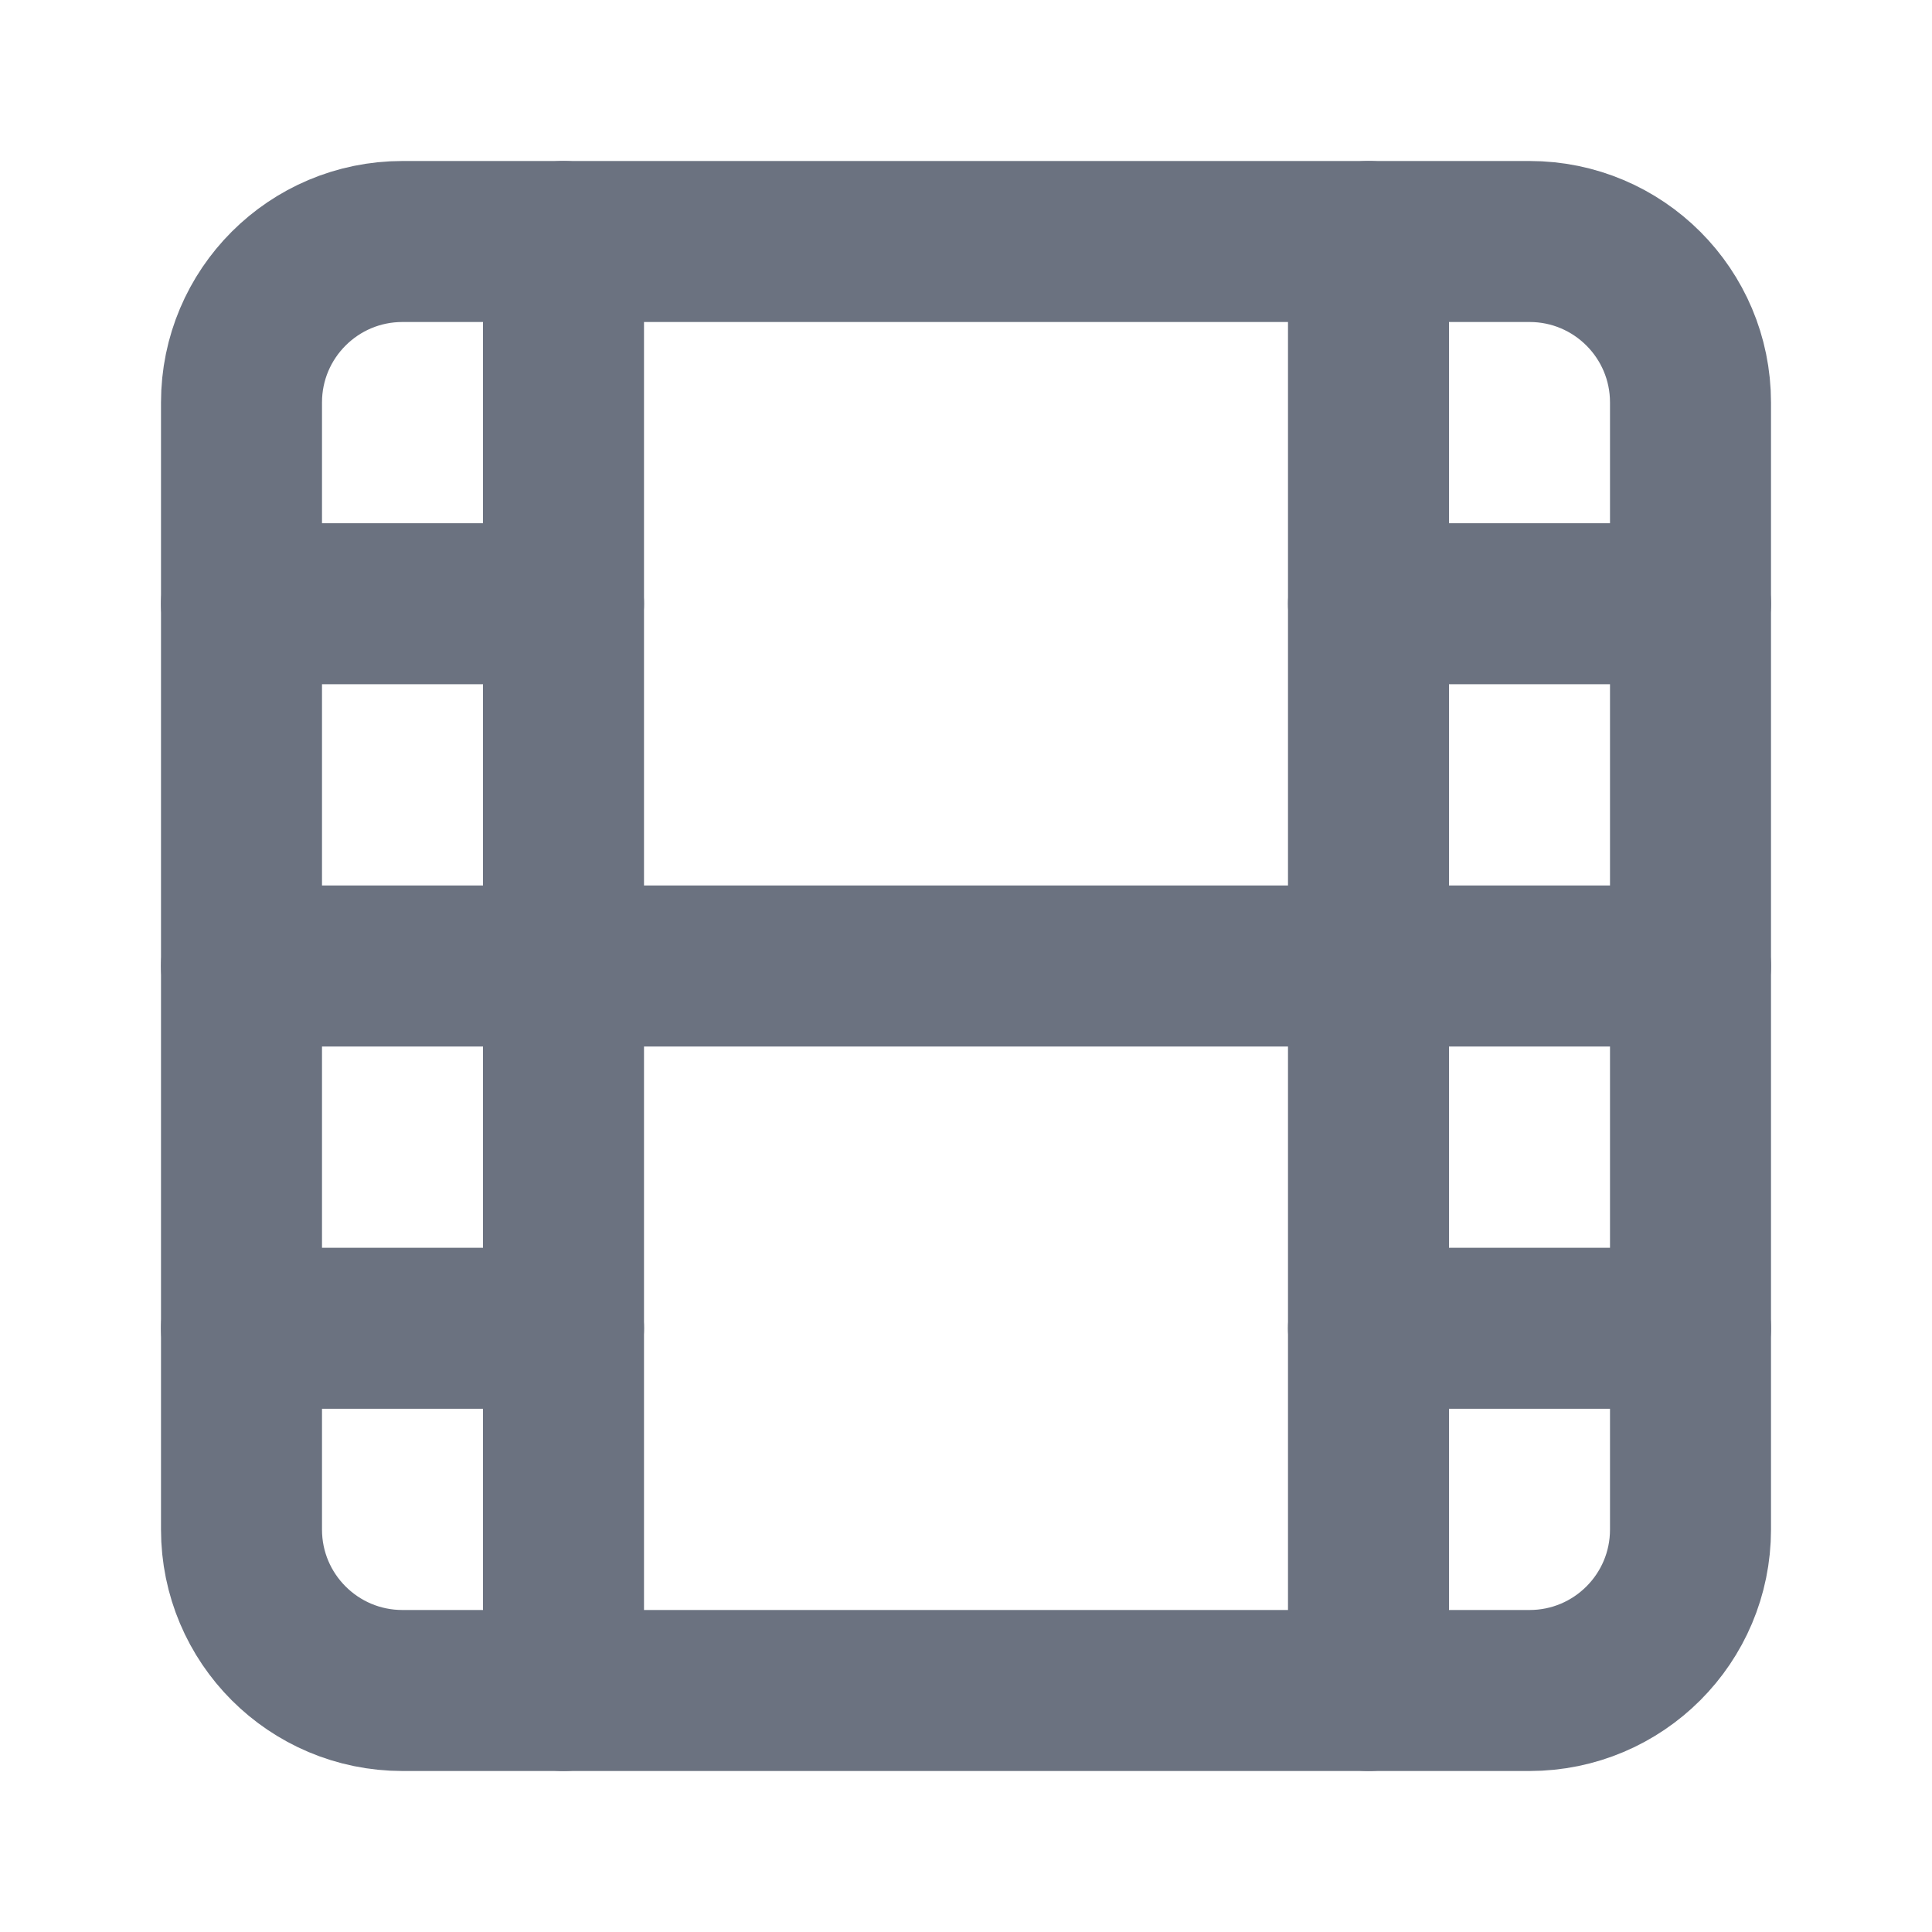
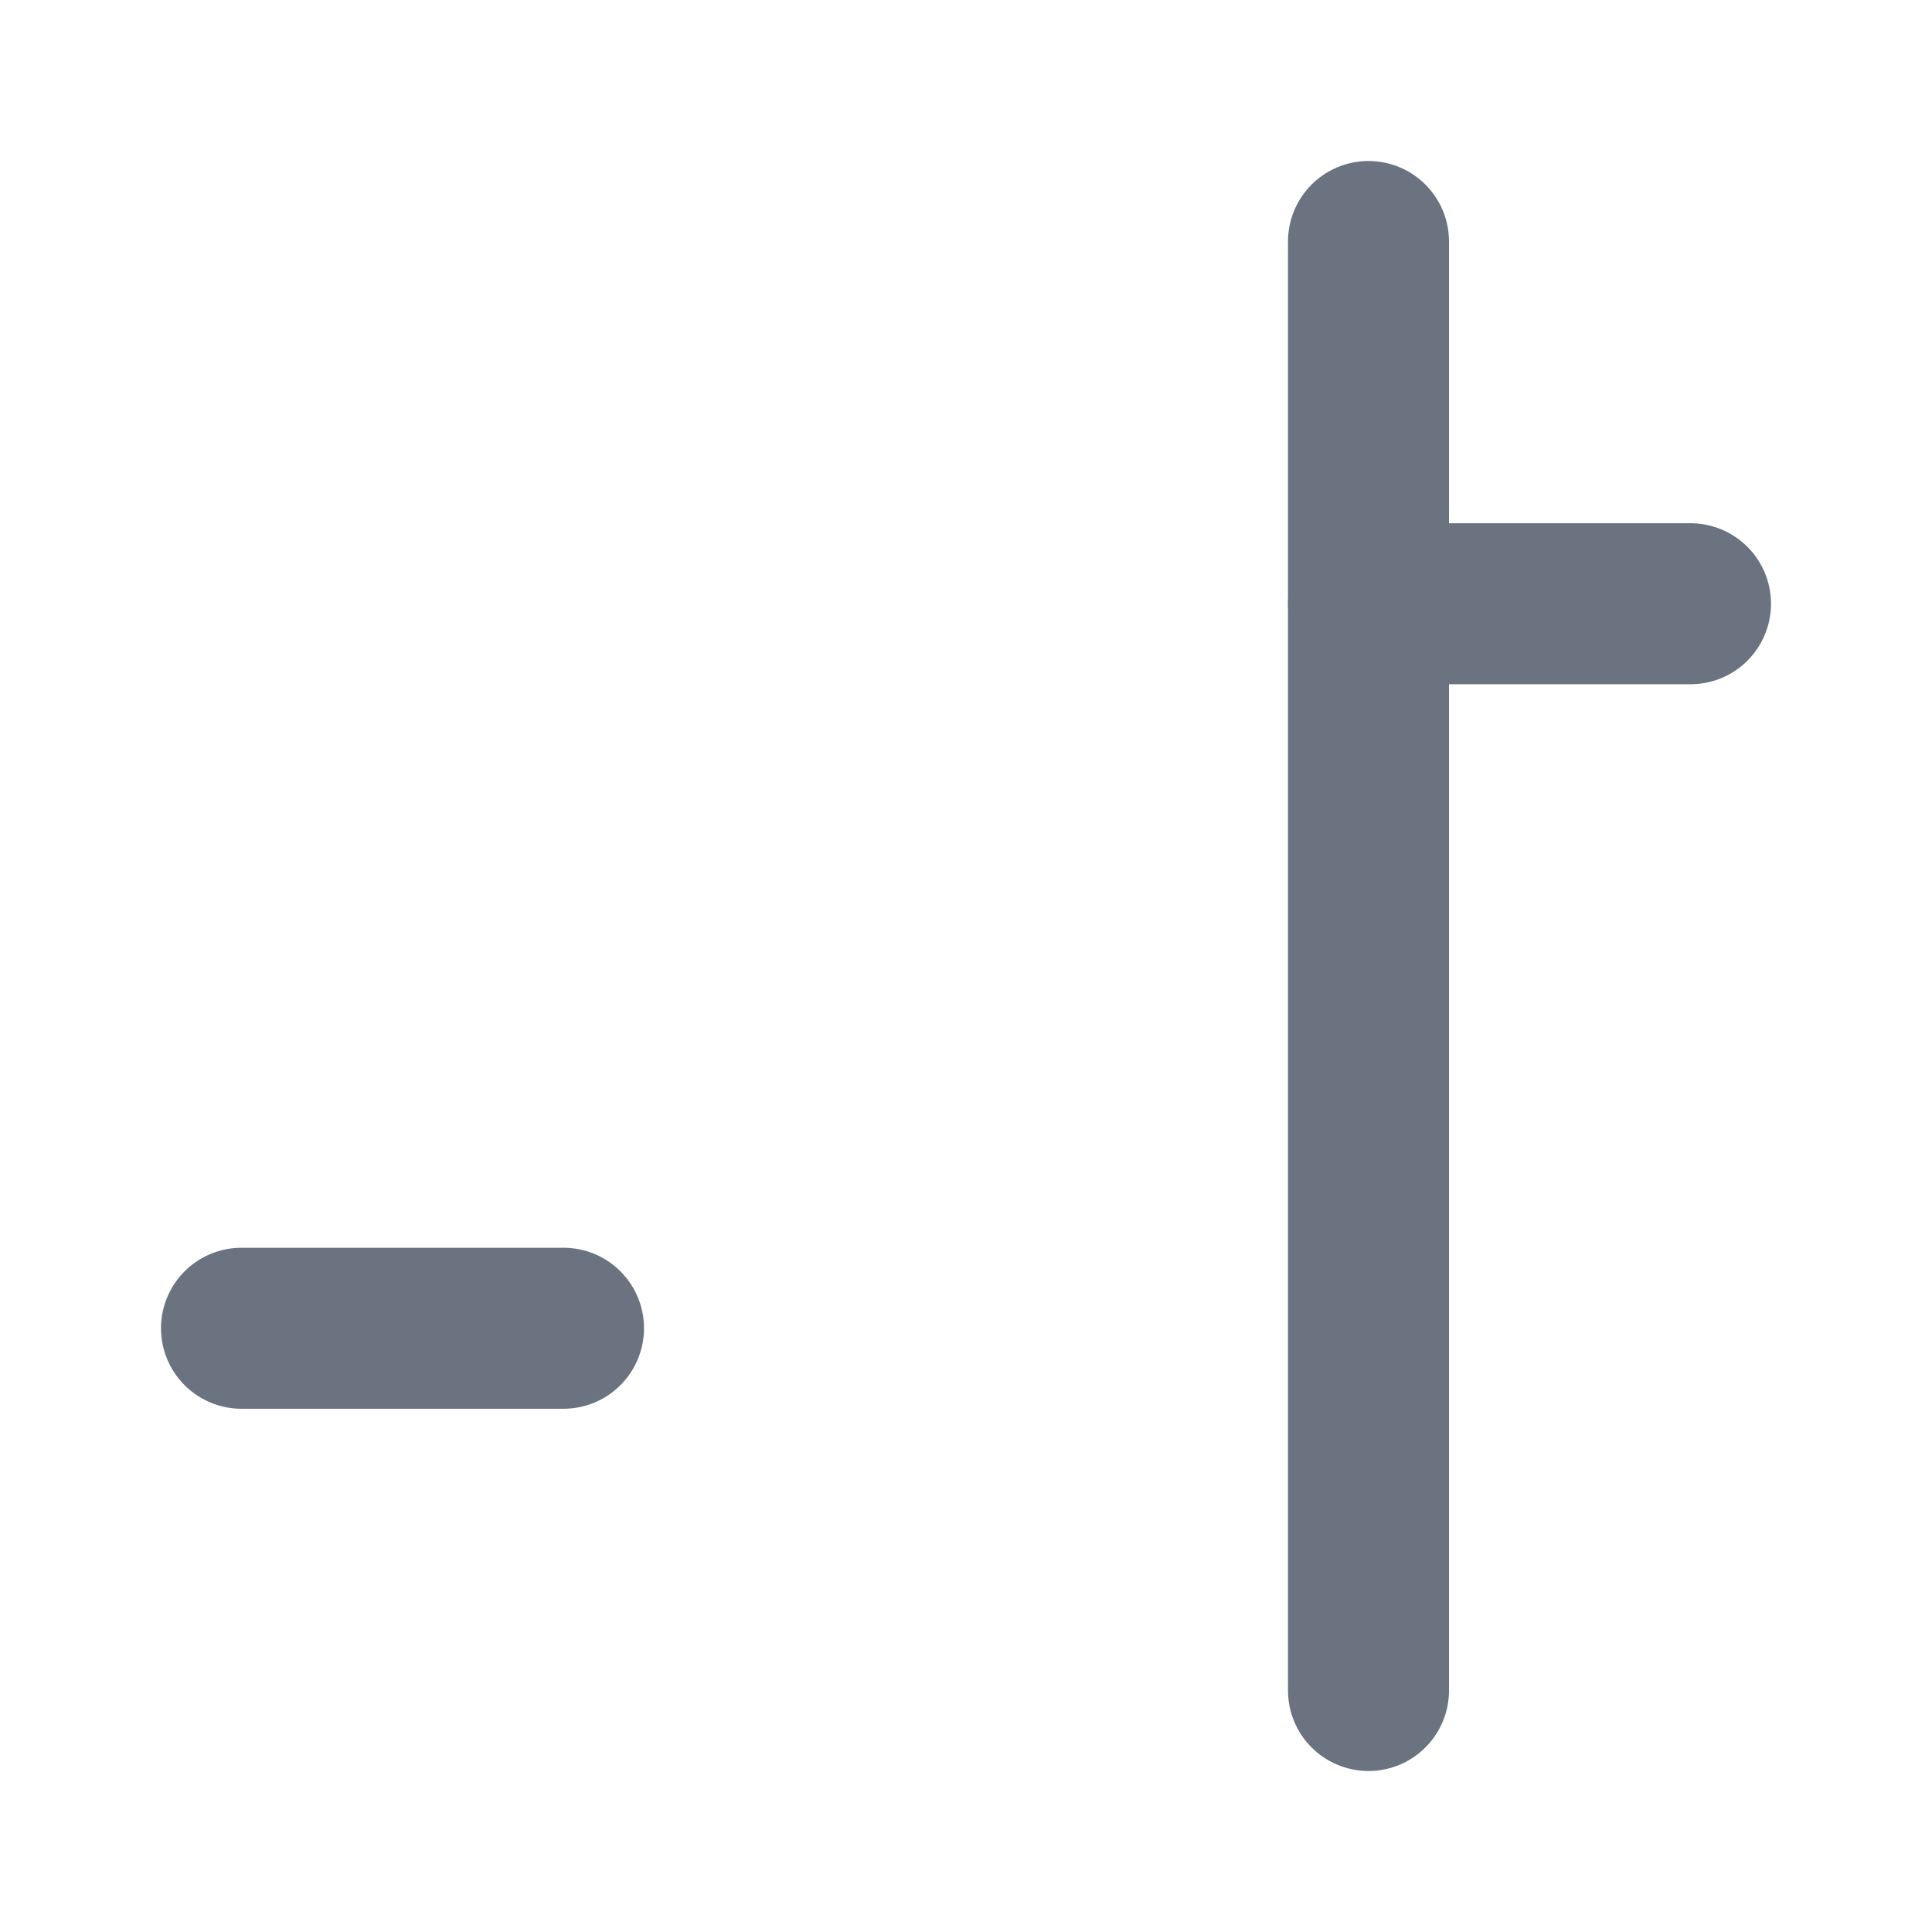
<svg xmlns="http://www.w3.org/2000/svg" width="24" height="24" viewBox="0 0 24 24" fill="none">
-   <path d="M19 3H5C3.895 3 3 3.895 3 5V19C3 20.105 3.895 21 5 21H19C20.105 21 21 20.105 21 19V5C21 3.895 20.105 3 19 3Z" stroke="#6B7280" stroke-width="2" stroke-linecap="round" stroke-linejoin="round" />
-   <path d="M7 3V21" stroke="#6B7280" stroke-width="2" stroke-linecap="round" stroke-linejoin="round" />
-   <path d="M3 7.5H7" stroke="#6B7280" stroke-width="2" stroke-linecap="round" stroke-linejoin="round" />
-   <path d="M3 12H21" stroke="#6B7280" stroke-width="2" stroke-linecap="round" stroke-linejoin="round" />
  <path d="M3 16.5H7" stroke="#6B7280" stroke-width="2" stroke-linecap="round" stroke-linejoin="round" />
  <path d="M17 3V21" stroke="#6B7280" stroke-width="2" stroke-linecap="round" stroke-linejoin="round" />
  <path d="M17 7.5H21" stroke="#6B7280" stroke-width="2" stroke-linecap="round" stroke-linejoin="round" />
-   <path d="M17 16.5H21" stroke="#6B7280" stroke-width="2" stroke-linecap="round" stroke-linejoin="round" />
</svg>